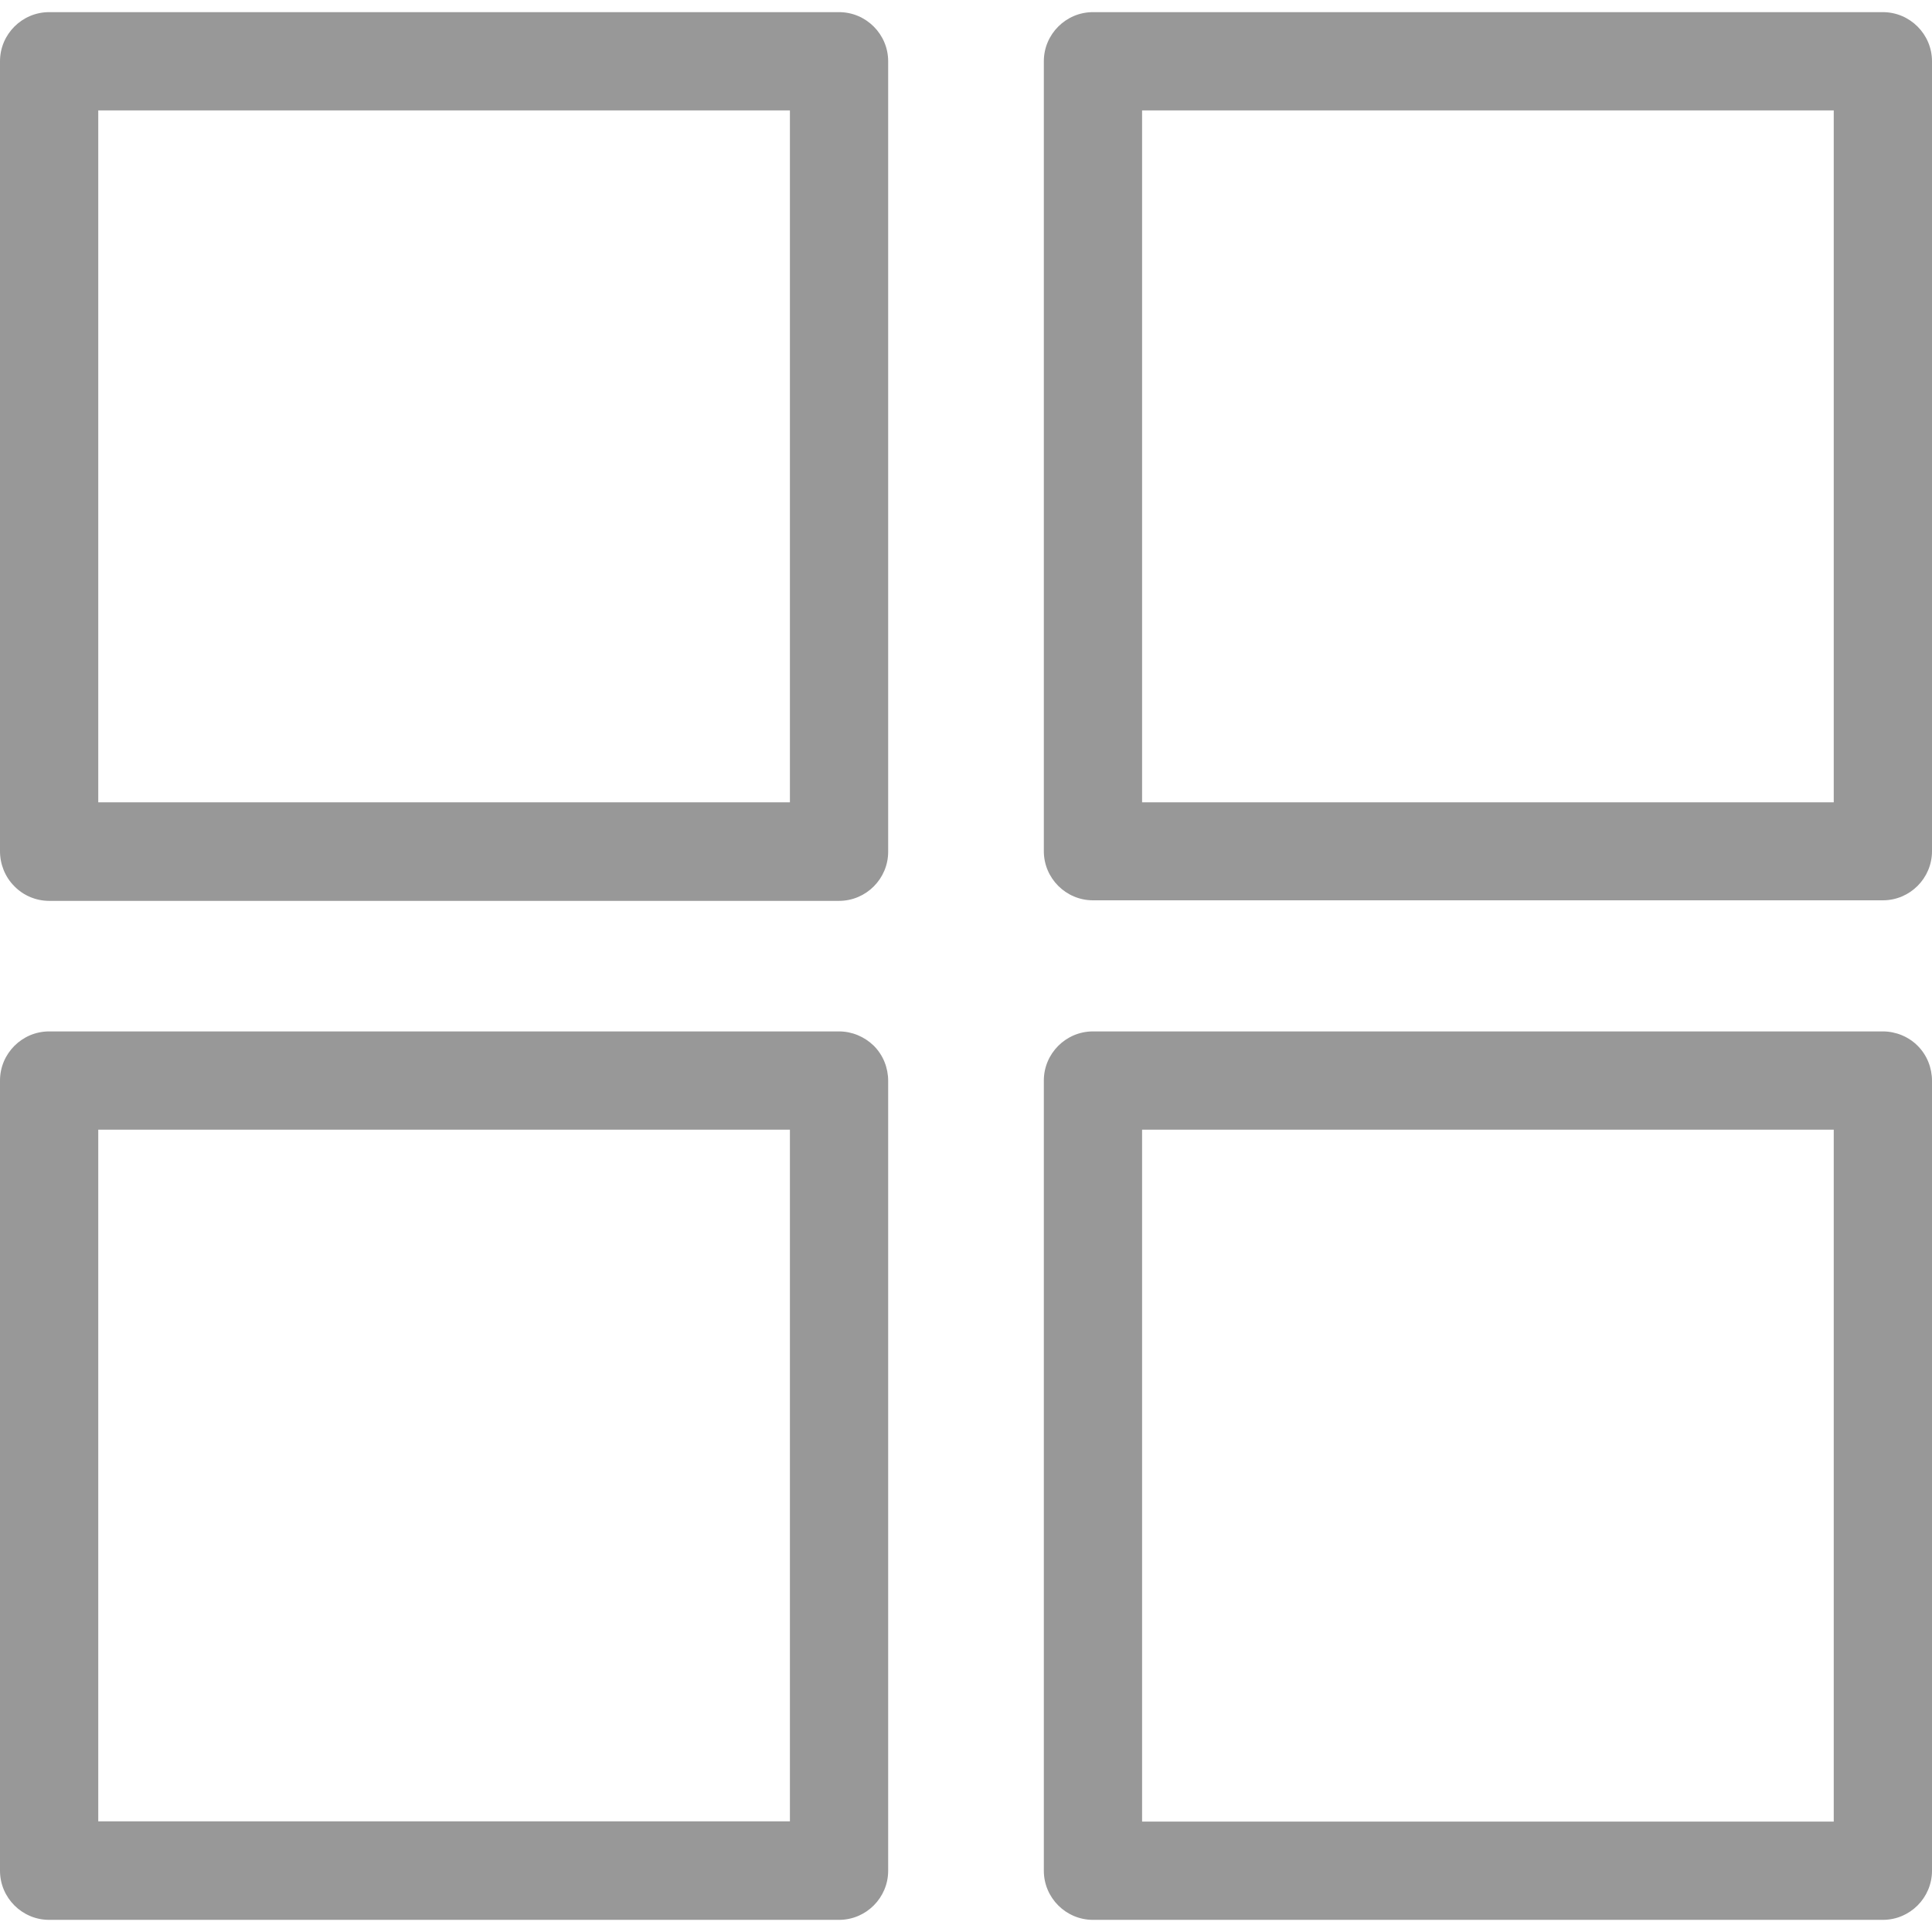
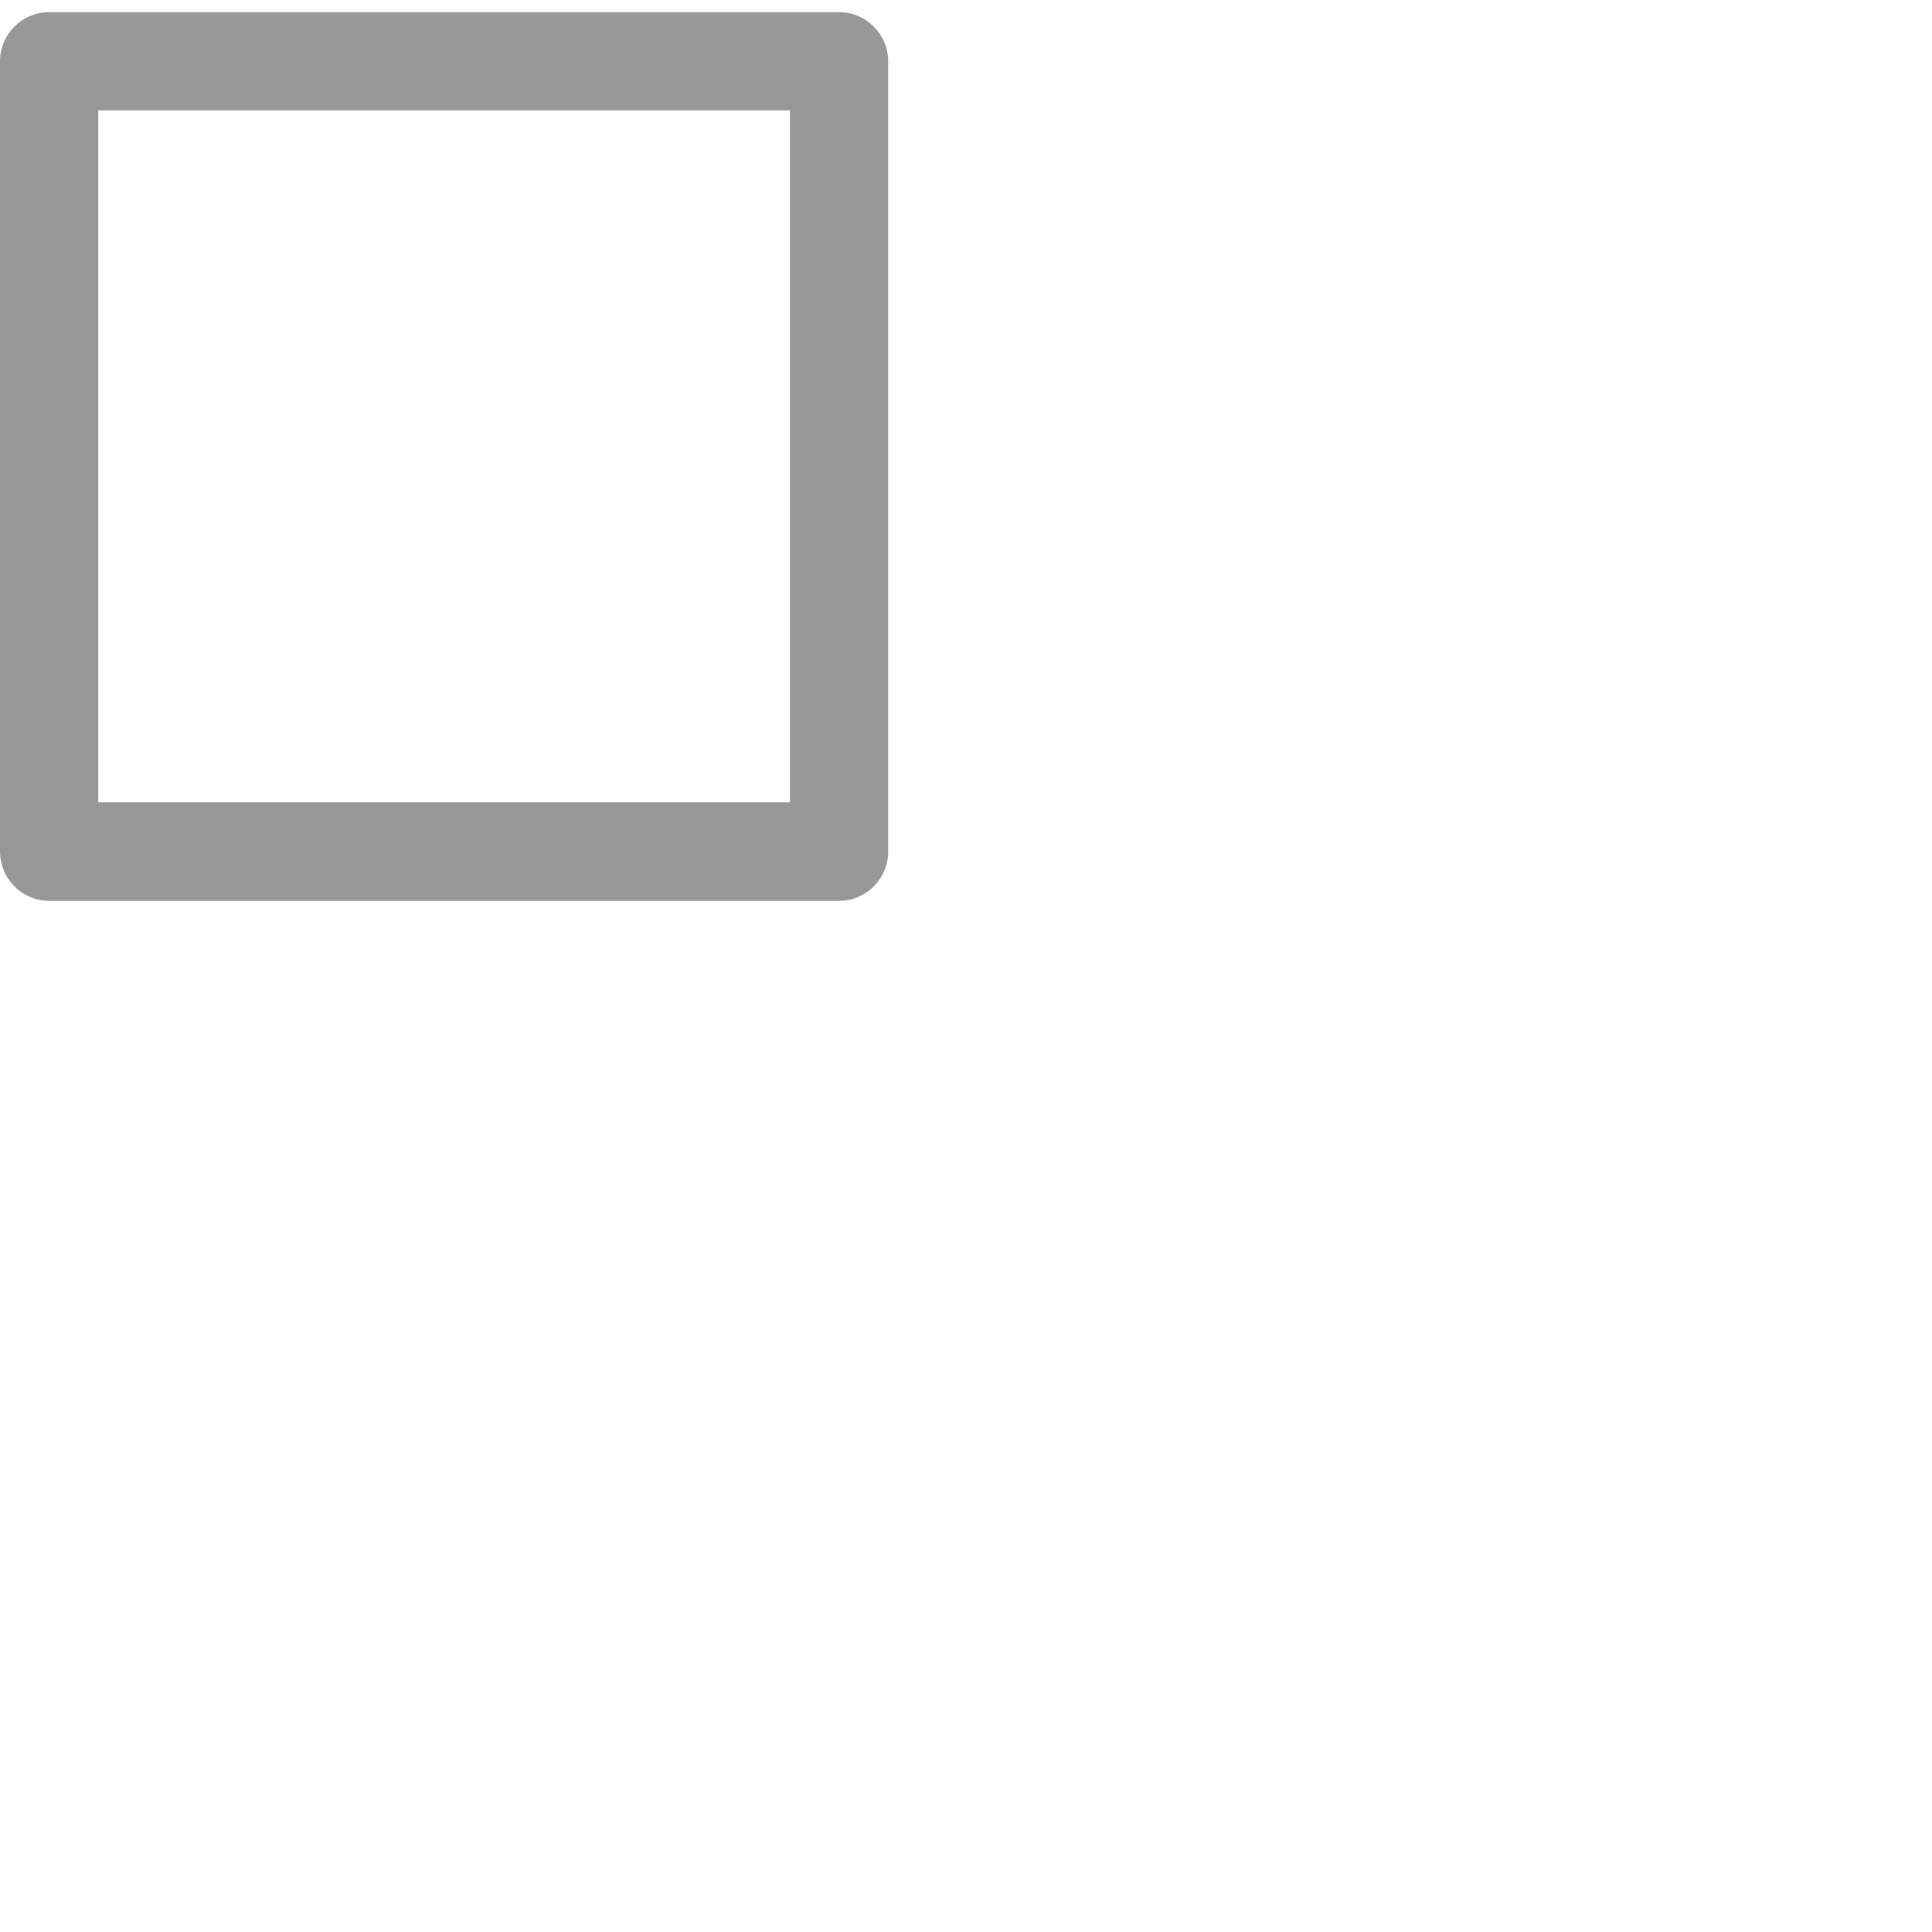
<svg xmlns="http://www.w3.org/2000/svg" version="1.1" id="Livello_1" x="0px" y="0px" viewBox="0 0 700 700" style="enable-background:new 0 0 700 700;" xml:space="preserve">
  <style type="text/css">
	.st0{fill:#989898;}
</style>
  <g>
    <path class="st0" d="M304,4.4H17.8C8,4.4,0,12.4,0,22.2v286.2c0,4.7,1.8,9.3,5.2,12.7c3.3,3.4,7.9,5.3,12.6,5.3H304   c9.8,0,17.8-8,17.8-17.8V22.2C321.8,12.4,313.8,4.4,304,4.4L304,4.4z M286.2,290.7H35.6V40h250.6V290.7z" />
-     <path class="st0" d="M304,373.7H17.8c-9.8,0-17.8,8-17.8,17.8v286.3c0,9.8,8,17.8,17.8,17.8H304c9.8,0,17.8-8,17.8-17.8V391.6   c0-4.7-1.8-9.3-5.2-12.7C313.2,375.6,308.7,373.7,304,373.7L304,373.7z M286.2,659.9H35.6V409.3h250.6V659.9z" />
-     <path class="st0" d="M682.2,4.4H396c-9.8,0-17.8,8-17.8,17.8v286.2c0,9.8,8,17.8,17.8,17.8h286.2c9.8,0,17.8-8,17.8-17.8V22.2   C700,12.4,692,4.4,682.2,4.4L682.2,4.4z M664.4,290.7H413.8V40h250.6V290.7z" />
-     <path class="st0" d="M682.2,373.7H396c-9.8,0-17.8,8-17.8,17.8v286.3c0,9.8,8,17.8,17.8,17.8h286.2c9.8,0,17.8-8,17.8-17.8V391.6   c0-4.7-1.8-9.3-5.2-12.7C691.5,375.6,686.9,373.7,682.2,373.7L682.2,373.7z M664.4,660H413.8V409.3h250.6V660z" />
  </g>
</svg>